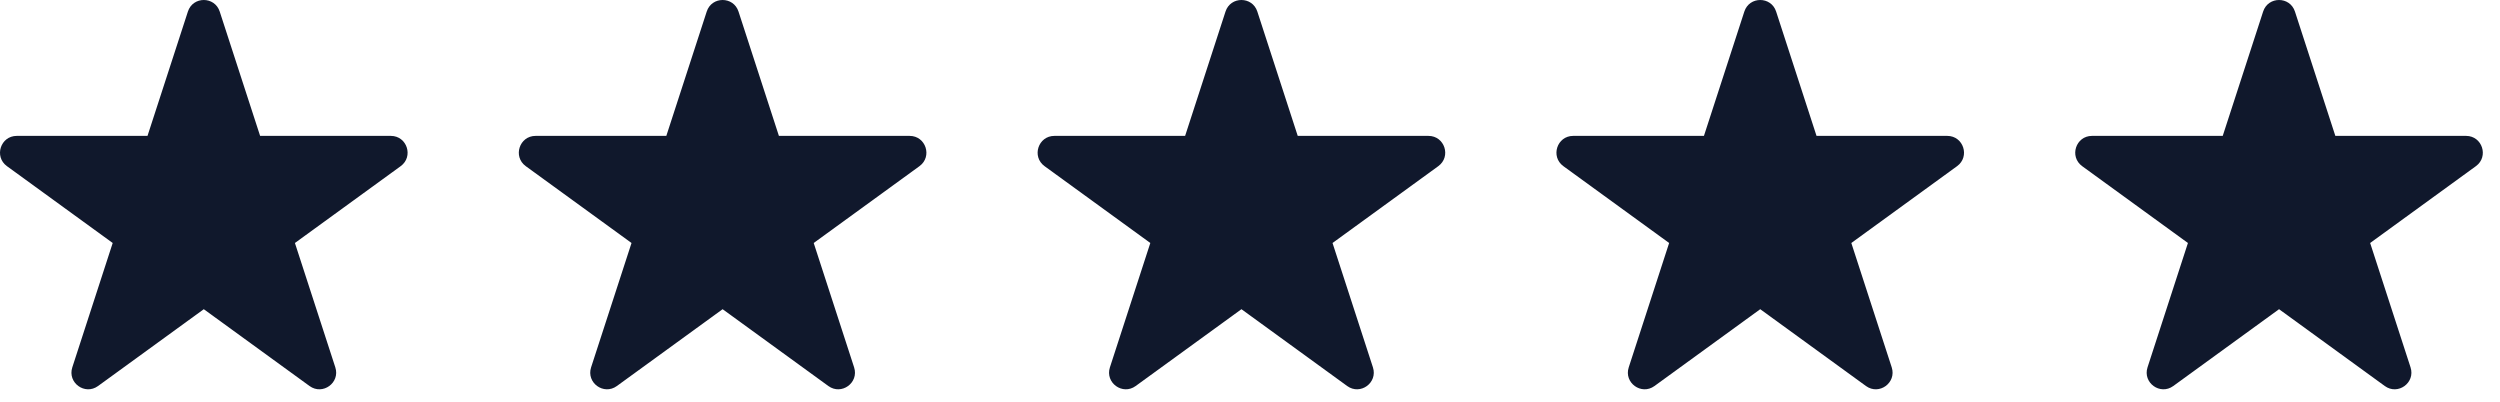
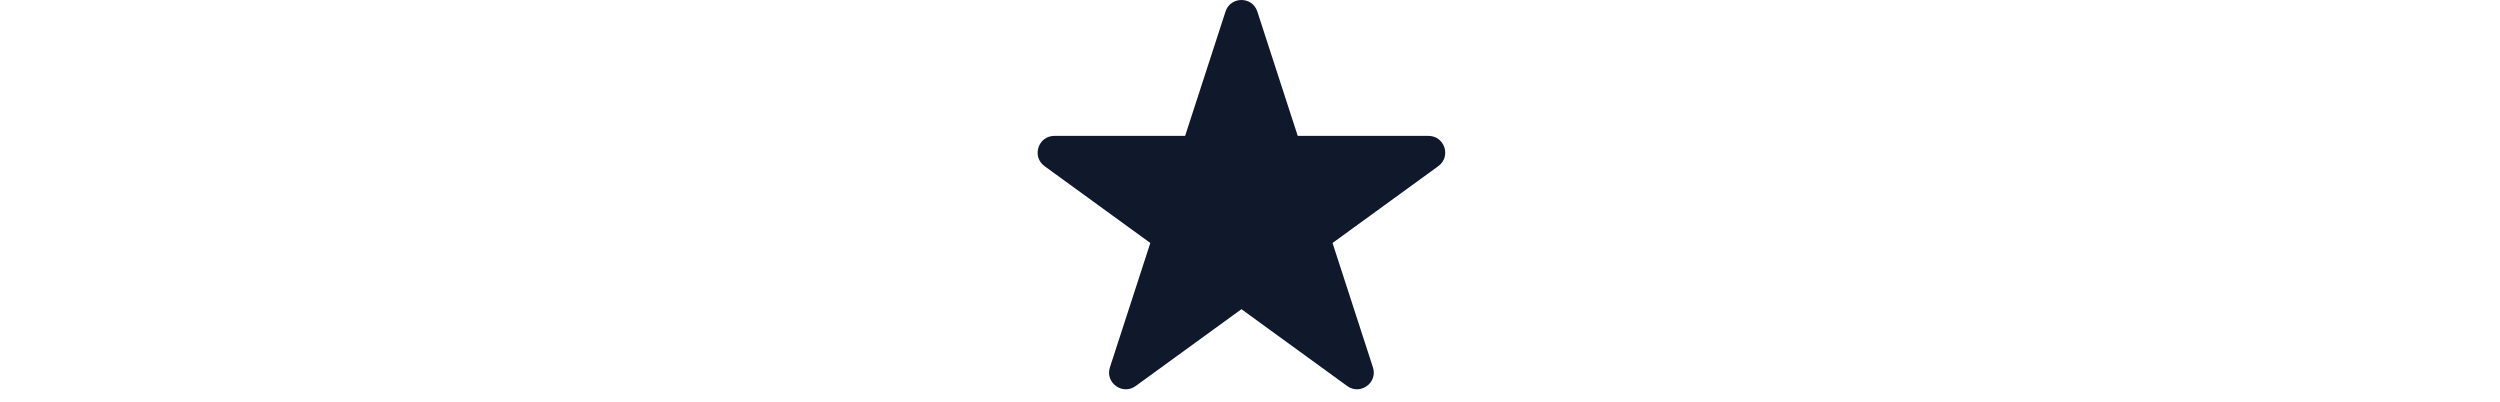
<svg xmlns="http://www.w3.org/2000/svg" width="87" height="14" viewBox="0 0 87 14" fill="none">
-   <path d="M6.539 0.402C6.713 -0.134 7.471 -0.134 7.646 0.402L9.052 4.729H13.602C14.165 4.729 14.4 5.451 13.944 5.782L10.263 8.456L11.669 12.784C11.843 13.32 11.229 13.765 10.773 13.434L7.092 10.76L3.411 13.434C2.955 13.765 2.342 13.32 2.516 12.784L3.922 8.456L0.241 5.782C-0.215 5.451 0.019 4.729 0.583 4.729H5.133L6.539 0.402Z" fill="#10182C" />
-   <path d="M24.594 0.402C24.768 -0.134 25.526 -0.134 25.7 0.402L27.106 4.729H31.656C32.22 4.729 32.454 5.451 31.998 5.782L28.317 8.456L29.723 12.784C29.897 13.32 29.284 13.765 28.828 13.434L25.147 10.76L21.466 13.434C21.01 13.765 20.396 13.32 20.57 12.784L21.977 8.456L18.296 5.782C17.84 5.451 18.074 4.729 18.637 4.729H23.188L24.594 0.402Z" fill="#10182C" />
  <path d="M42.648 0.402C42.822 -0.134 43.581 -0.134 43.755 0.402L45.161 4.729H49.711C50.275 4.729 50.509 5.451 50.053 5.782L46.372 8.456L47.778 12.784C47.952 13.32 47.339 13.765 46.883 13.434L43.202 10.76L39.52 13.434C39.065 13.765 38.451 13.32 38.625 12.784L40.031 8.456L36.35 5.782C35.894 5.451 36.129 4.729 36.692 4.729H41.242L42.648 0.402Z" fill="#10182C" />
-   <path d="M60.703 0.402C60.877 -0.134 61.635 -0.134 61.809 0.402L63.215 4.729H67.765C68.329 4.729 68.563 5.451 68.107 5.782L64.426 8.456L65.832 12.784C66.006 13.32 65.393 13.765 64.937 13.434L61.256 10.76L57.575 13.434C57.119 13.765 56.505 13.32 56.68 12.784L58.086 8.456L54.405 5.782C53.949 5.451 54.183 4.729 54.746 4.729H59.297L60.703 0.402Z" fill="#10182C" />
-   <path d="M78.757 0.402C78.931 -0.134 79.69 -0.134 79.864 0.402L81.27 4.729H85.82C86.383 4.729 86.618 5.451 86.162 5.782L82.481 8.456L83.887 12.784C84.061 13.32 83.448 13.765 82.992 13.434L79.311 10.76L75.629 13.434C75.174 13.765 74.56 13.32 74.734 12.784L76.14 8.456L72.459 5.782C72.003 5.451 72.237 4.729 72.801 4.729H77.351L78.757 0.402Z" fill="#10182C" />
</svg>